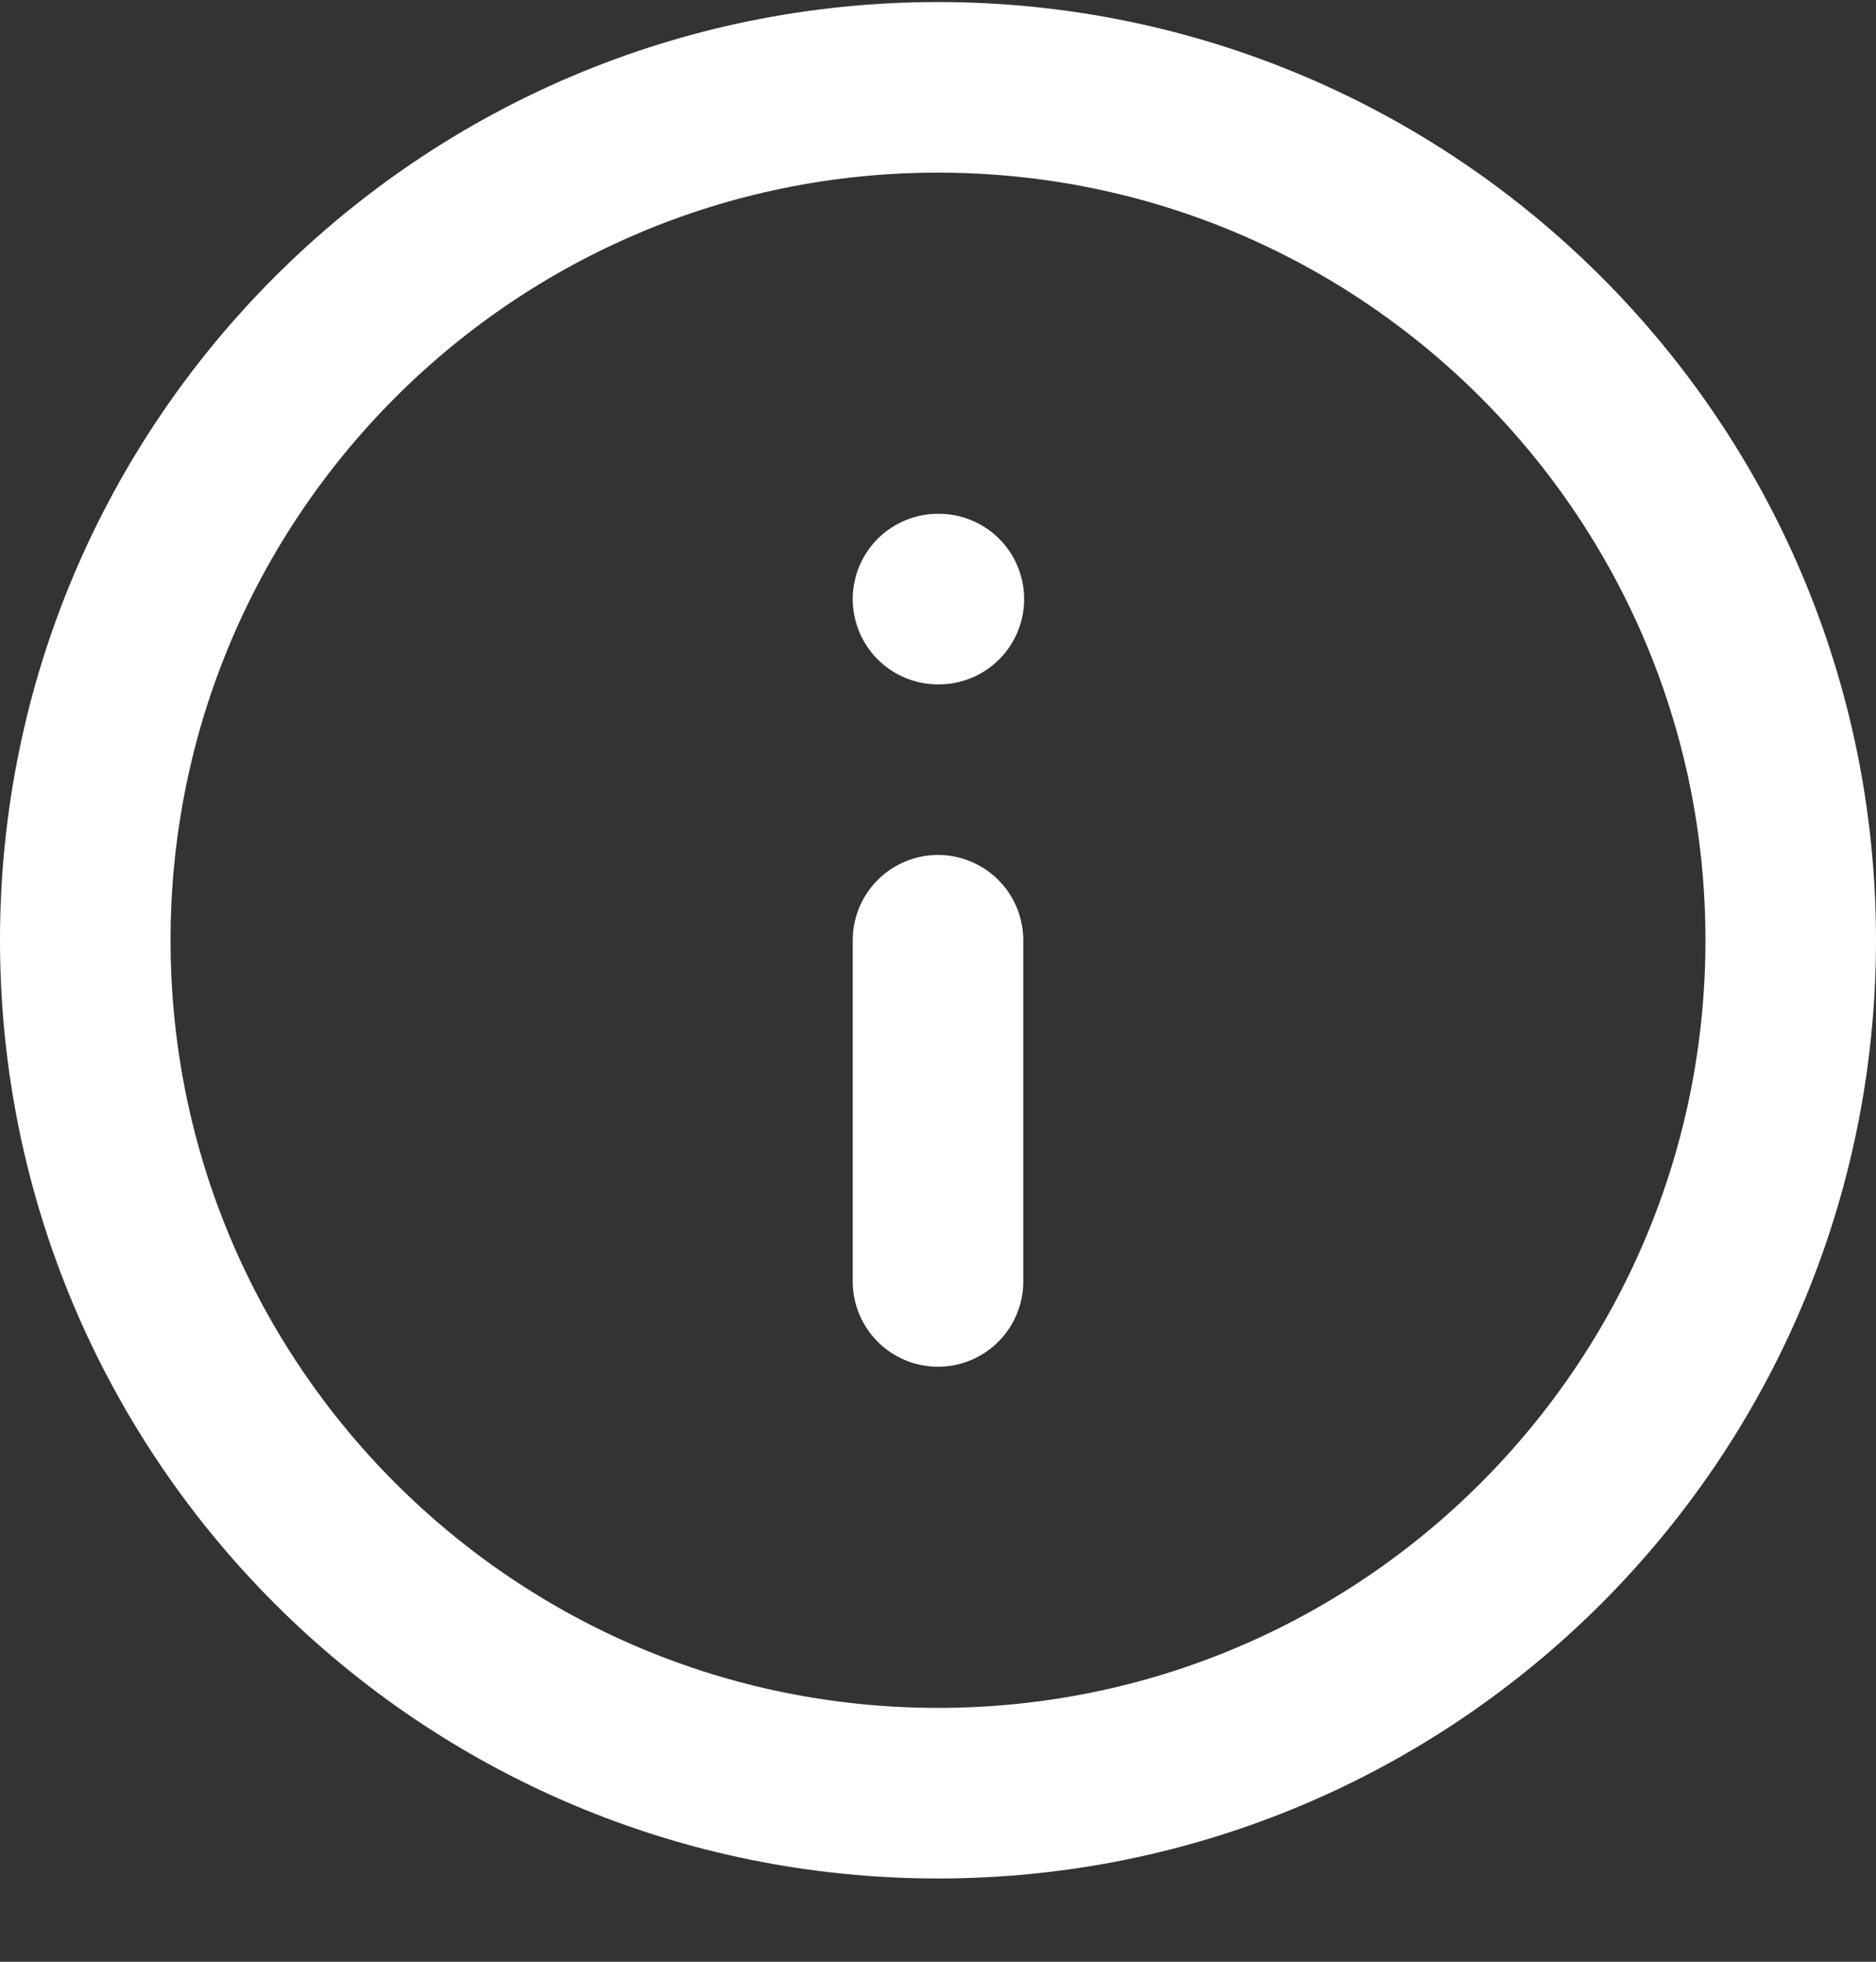
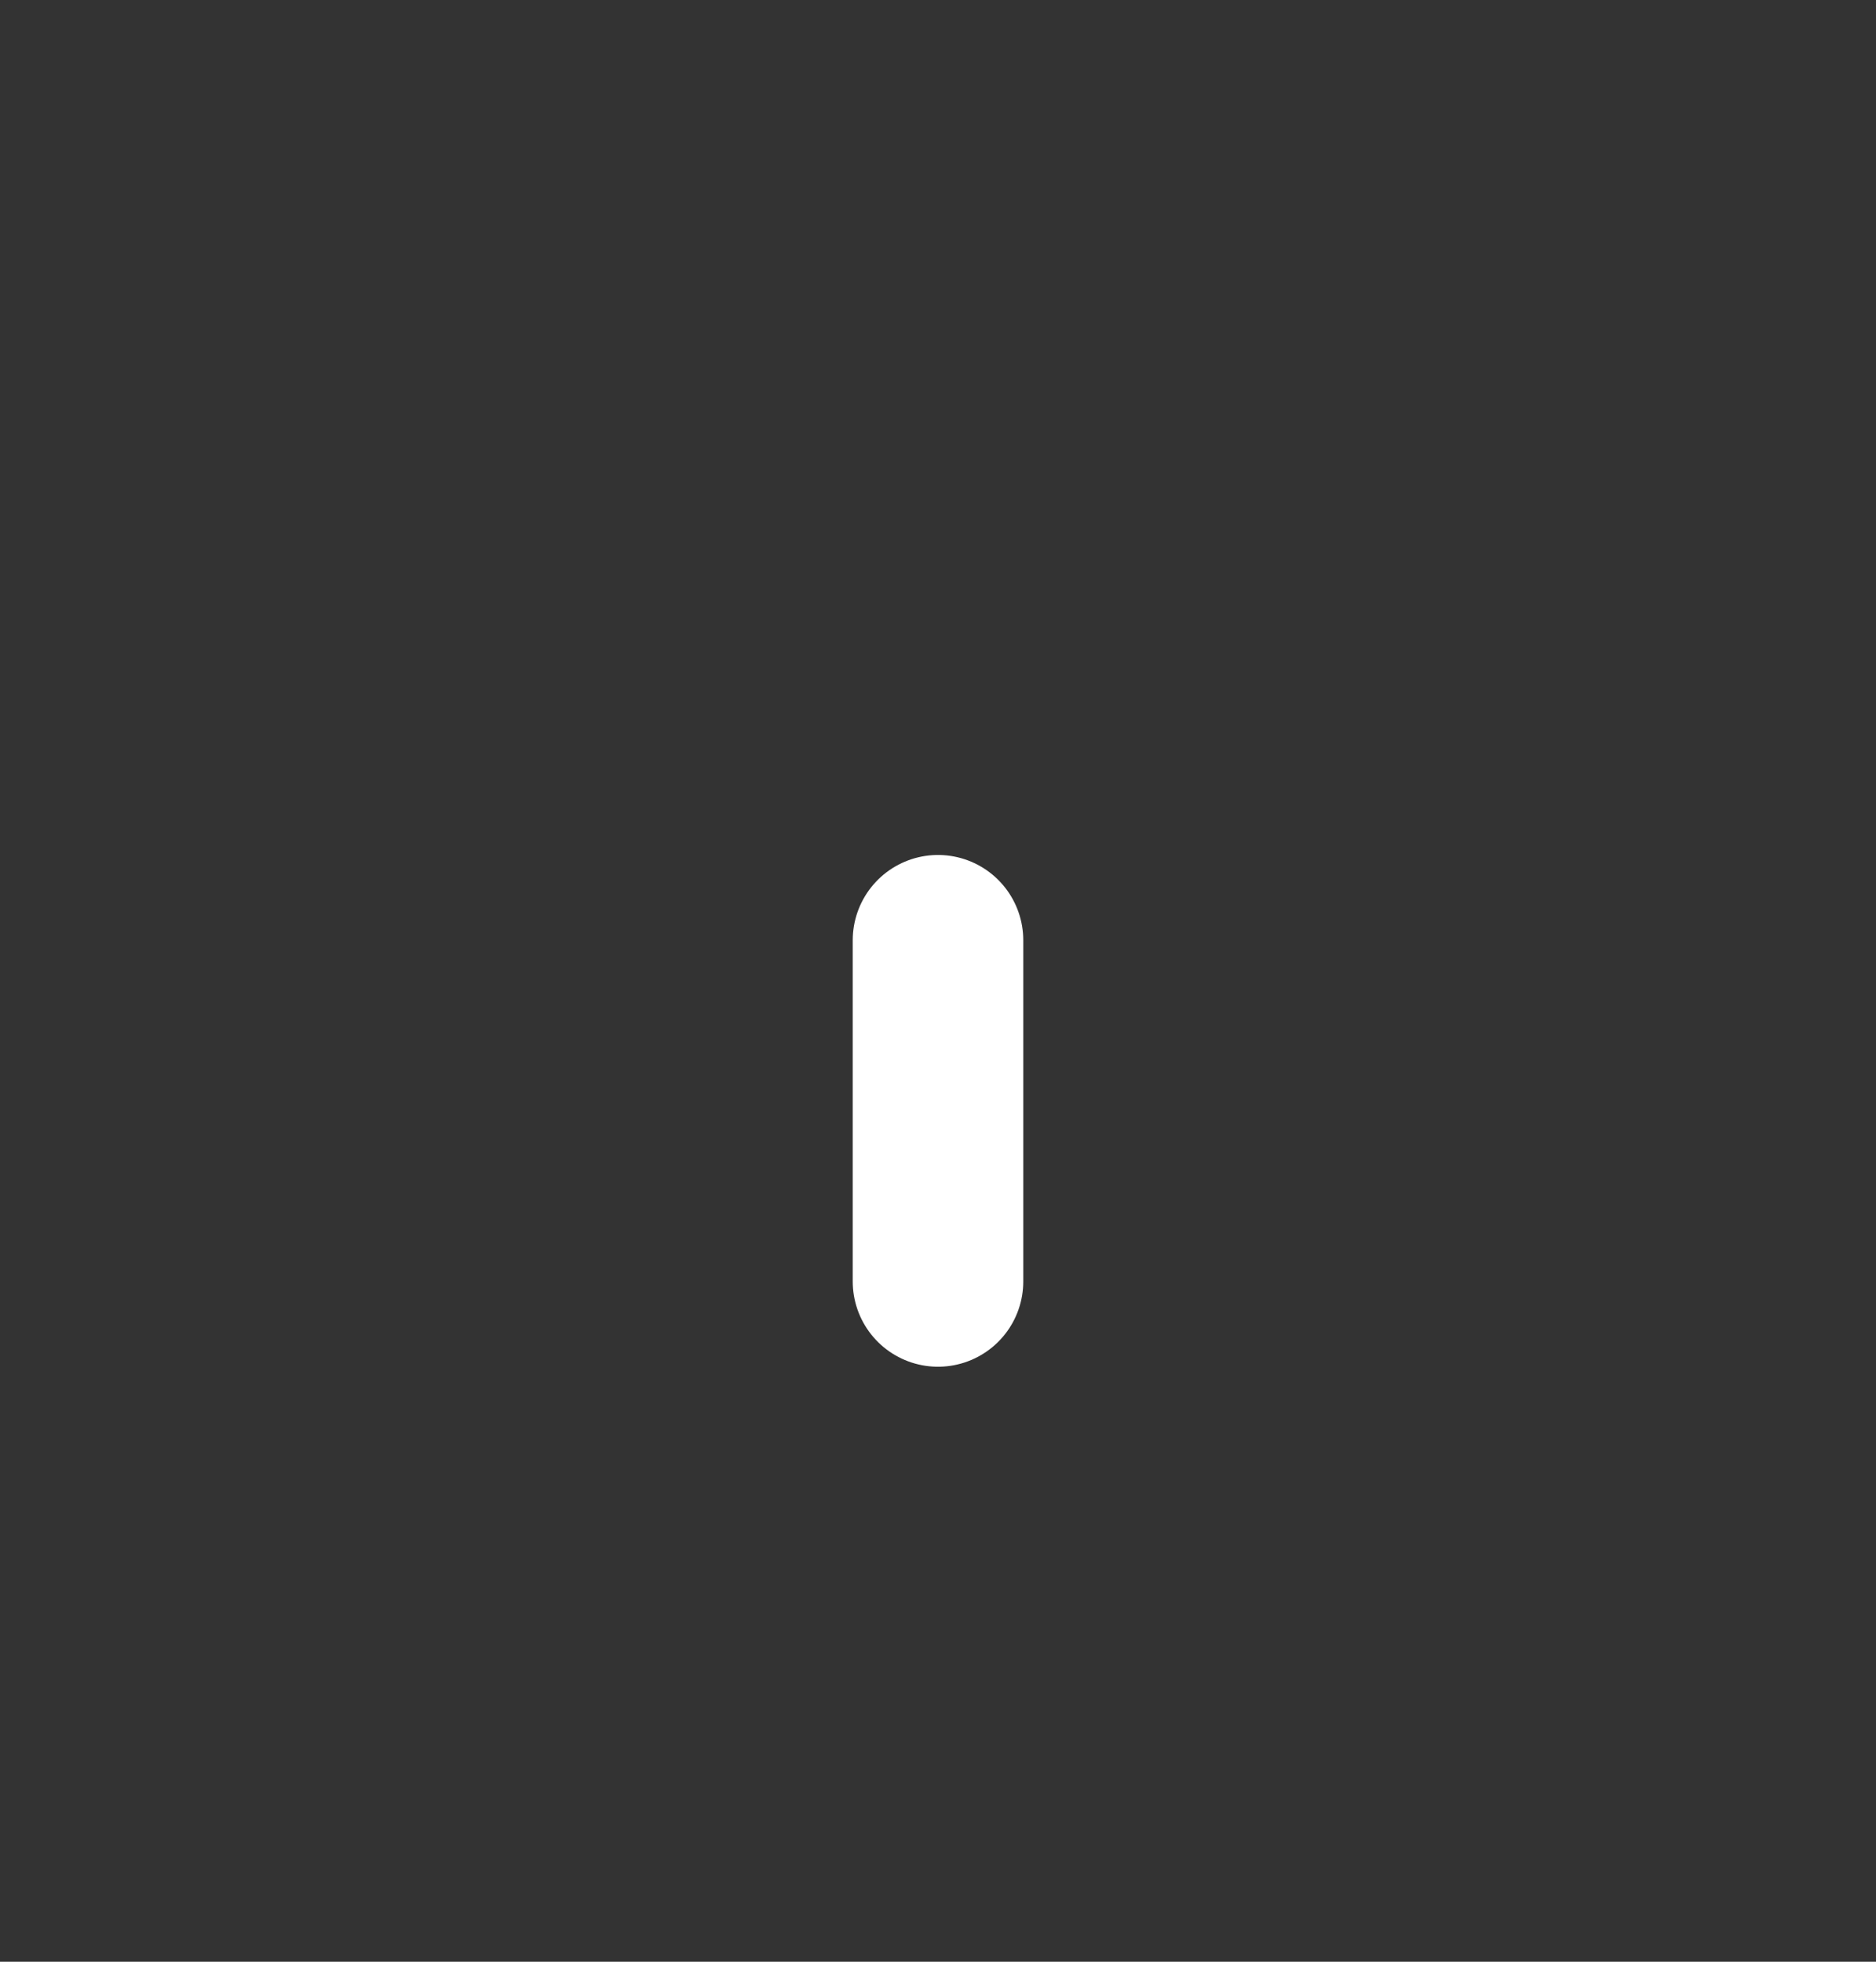
<svg xmlns="http://www.w3.org/2000/svg" width="22" height="23" viewBox="0 0 22 23" fill="none">
  <rect x="0" y="0" width="22" height="23" fill="#333333" stroke="none" />
-   <path d="M11 21.024C16.523 21.024 21 16.547 21 11.024C21 5.501 16.523 1.024 11 1.024C5.477 1.024 1 5.501 1 11.024C1 16.547 5.477 21.024 11 21.024Z" stroke="white" stroke-width="2" stroke-linecap="round" stroke-linejoin="round" />
  <path d="M11 15.024V11.024" stroke="white" stroke-width="2" stroke-linecap="round" stroke-linejoin="round" />
-   <path d="M11 7.024H11.01" stroke="white" stroke-width="2" stroke-linecap="round" stroke-linejoin="round" />
</svg>